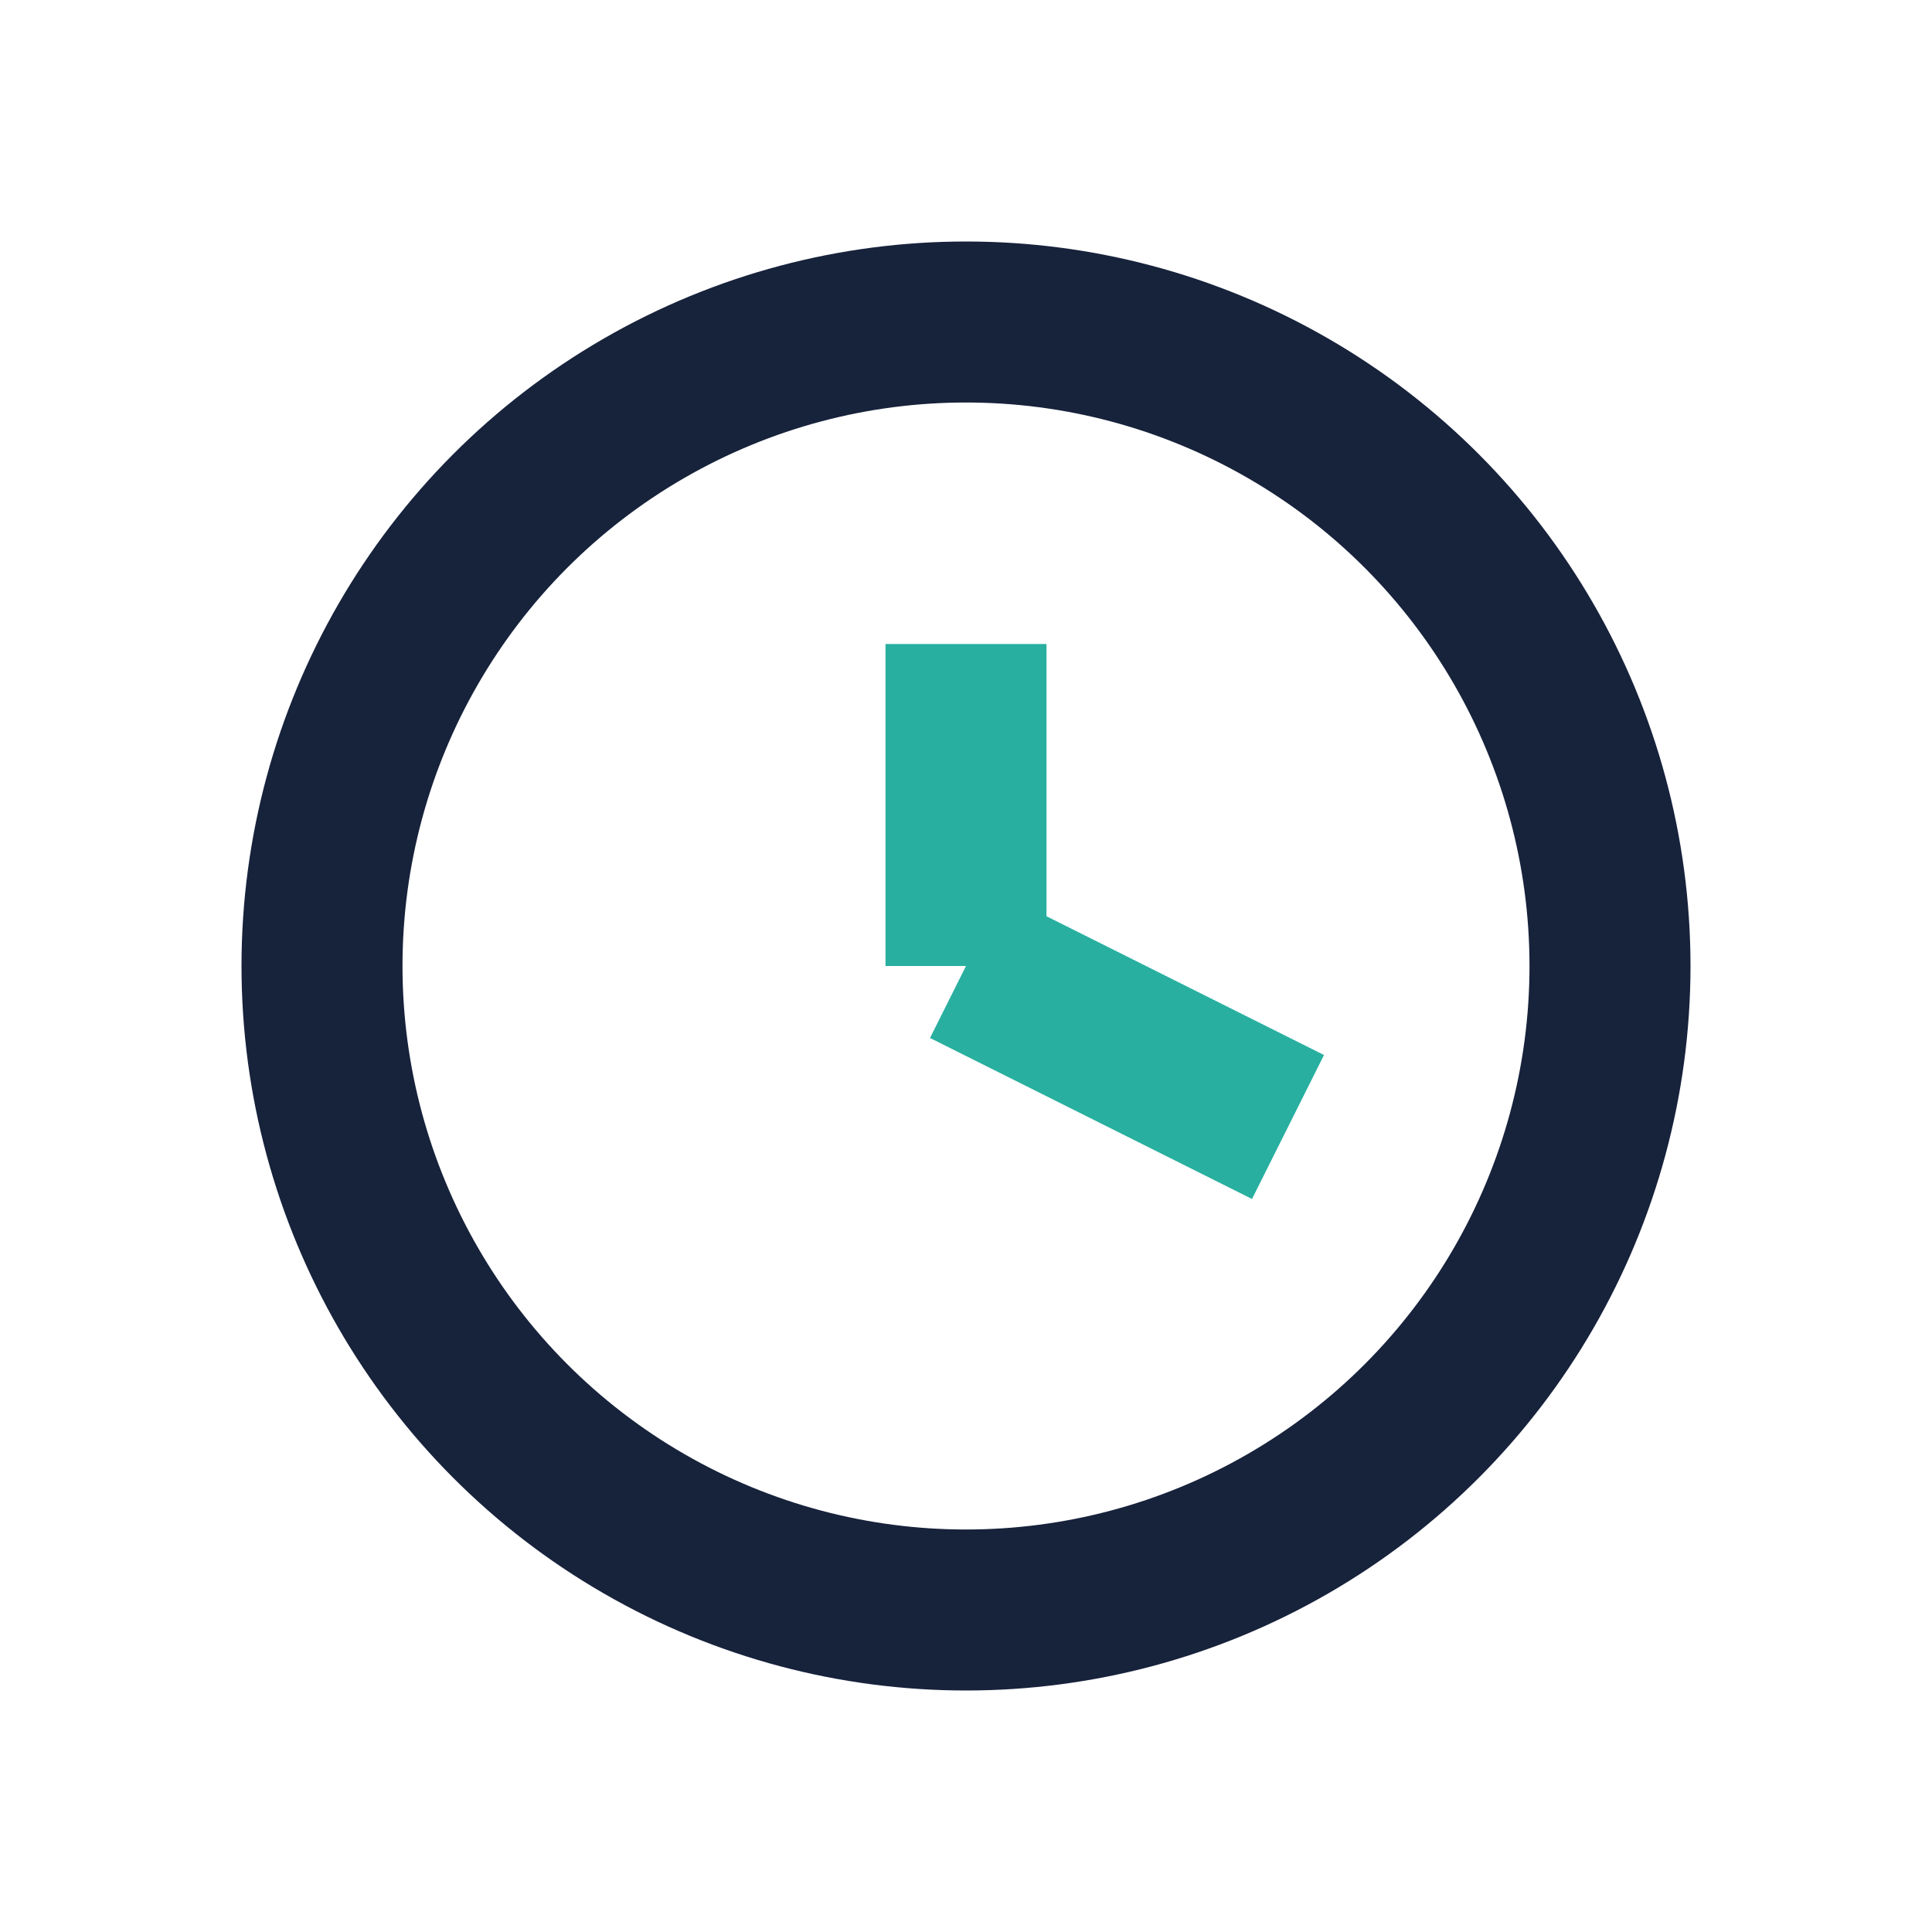
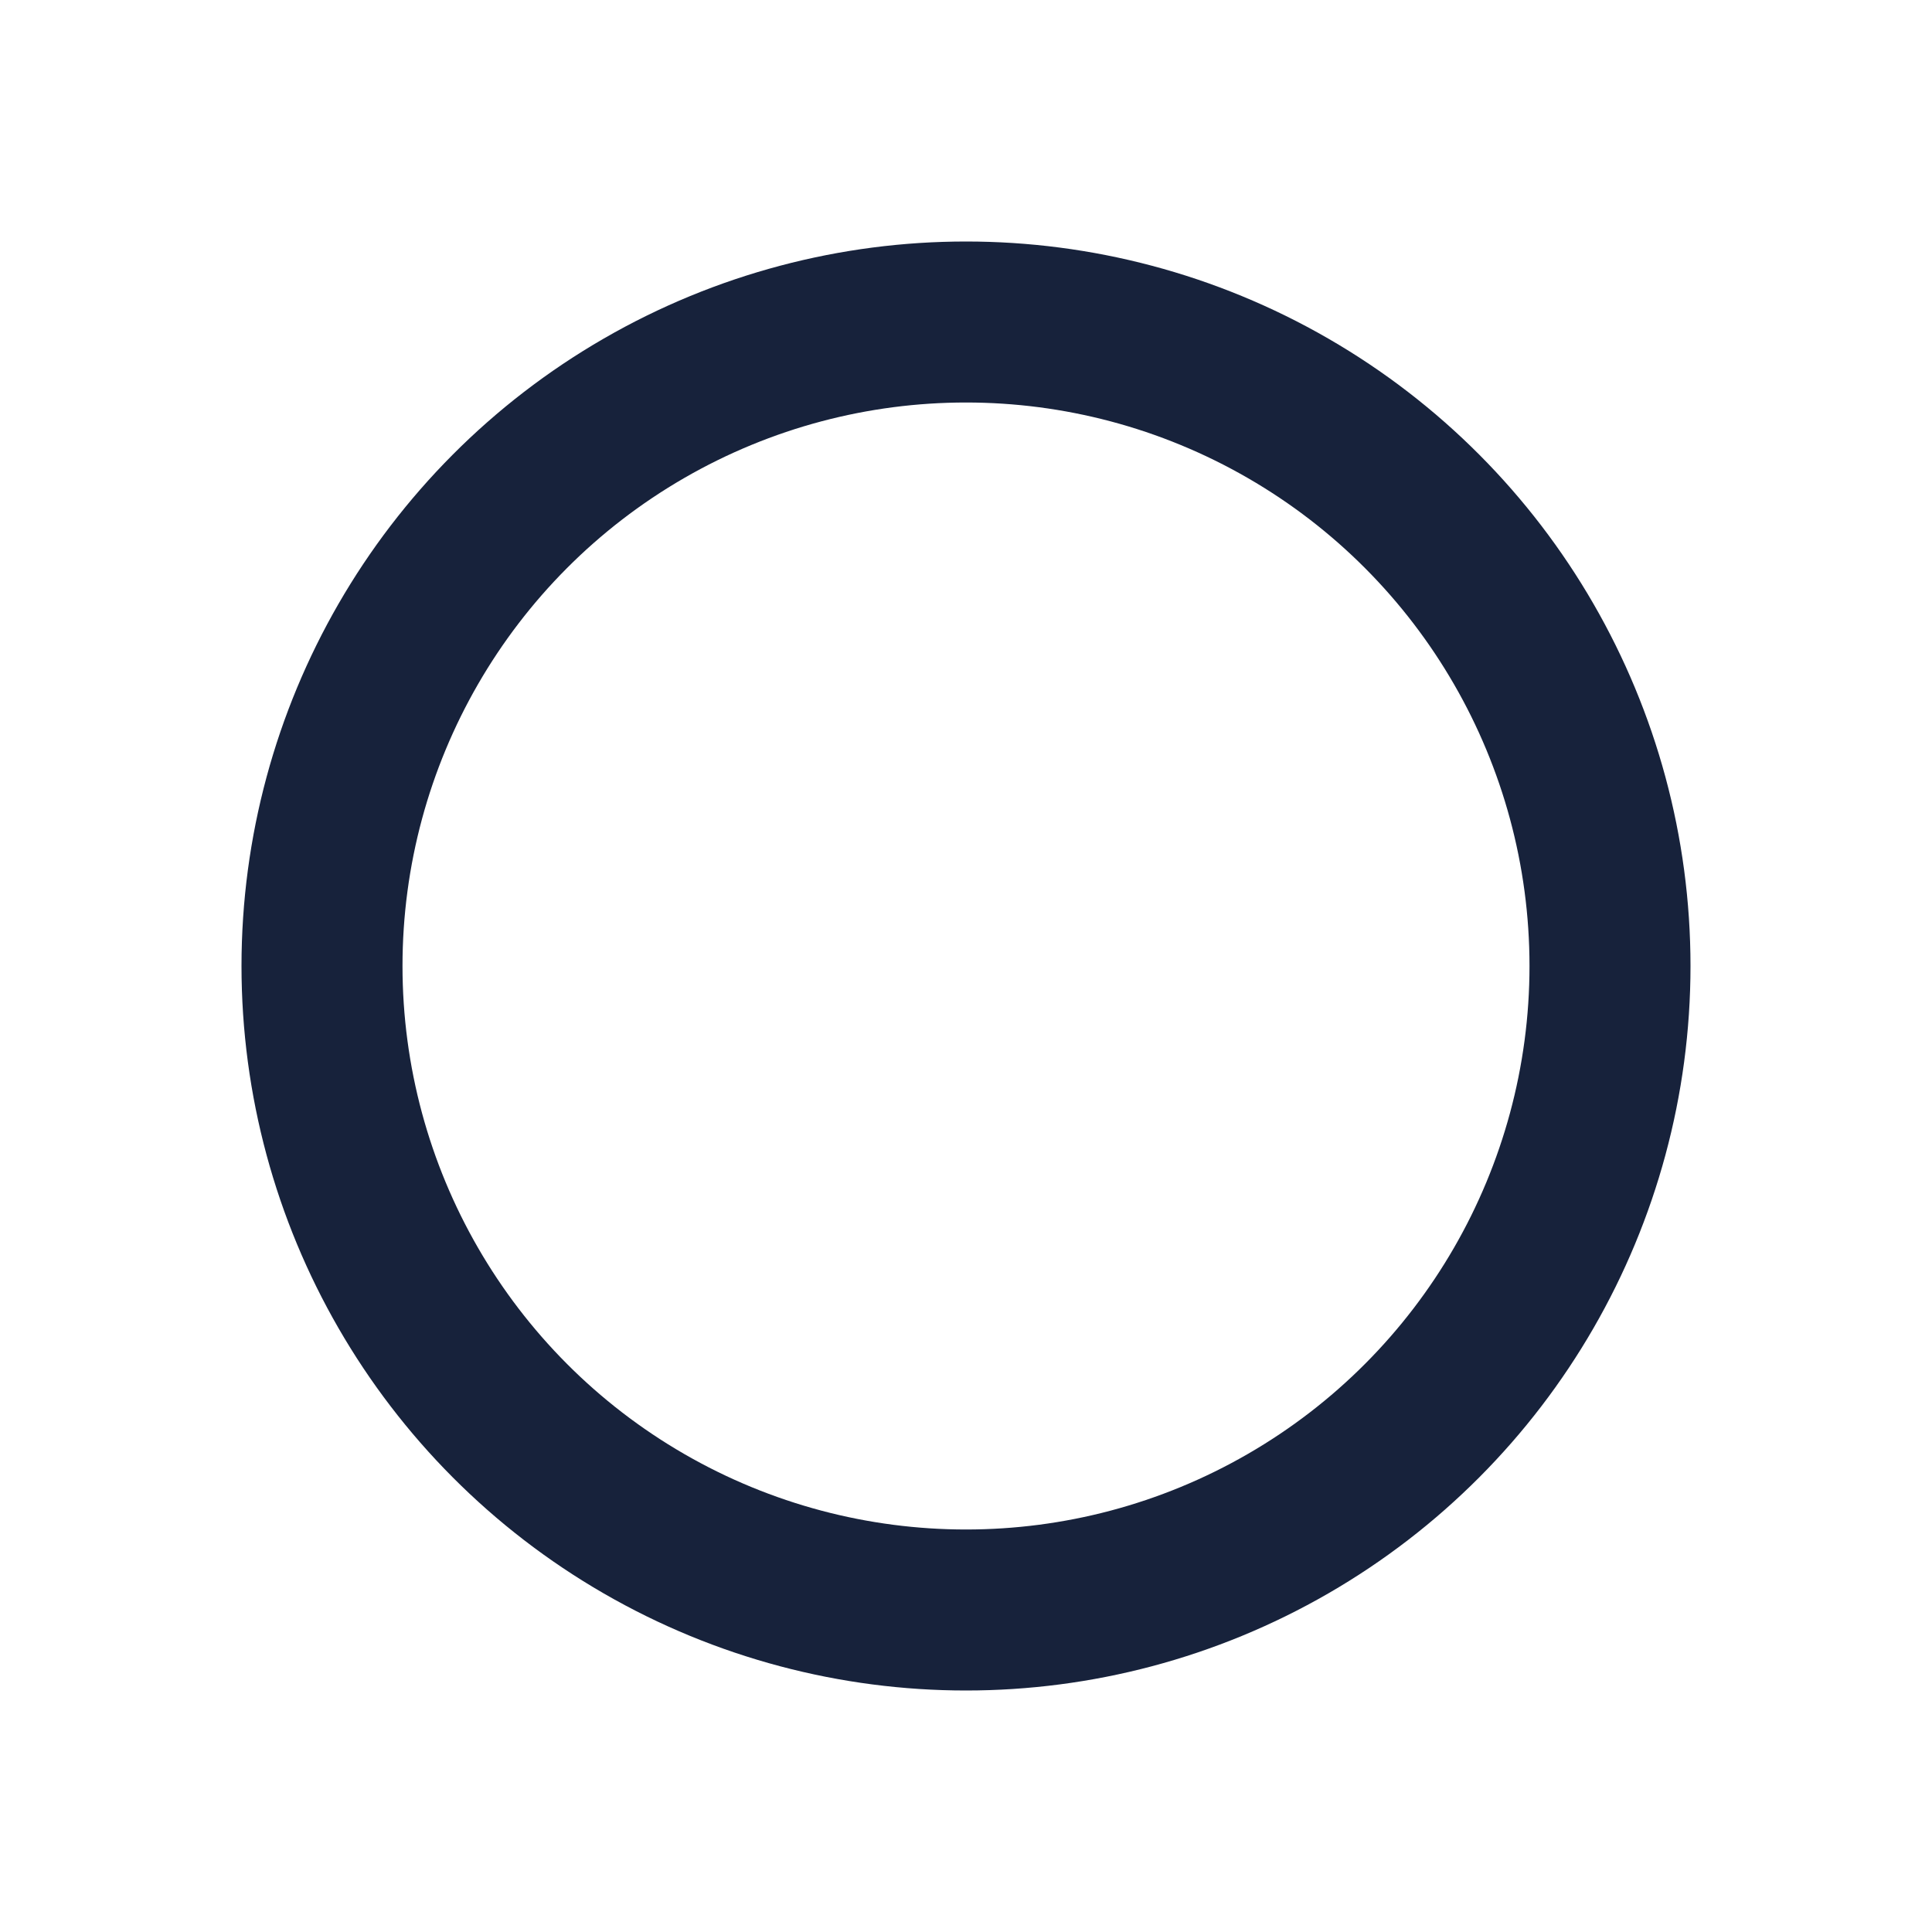
<svg xmlns="http://www.w3.org/2000/svg" width="24" height="24" viewBox="0 0 24 24">
  <circle cx="12" cy="12" r="8" fill="none" stroke="#17223B" stroke-width="2" />
-   <path d="M12 12V8M12 12l4 2" stroke="#28AFA0" stroke-width="2" />
</svg>